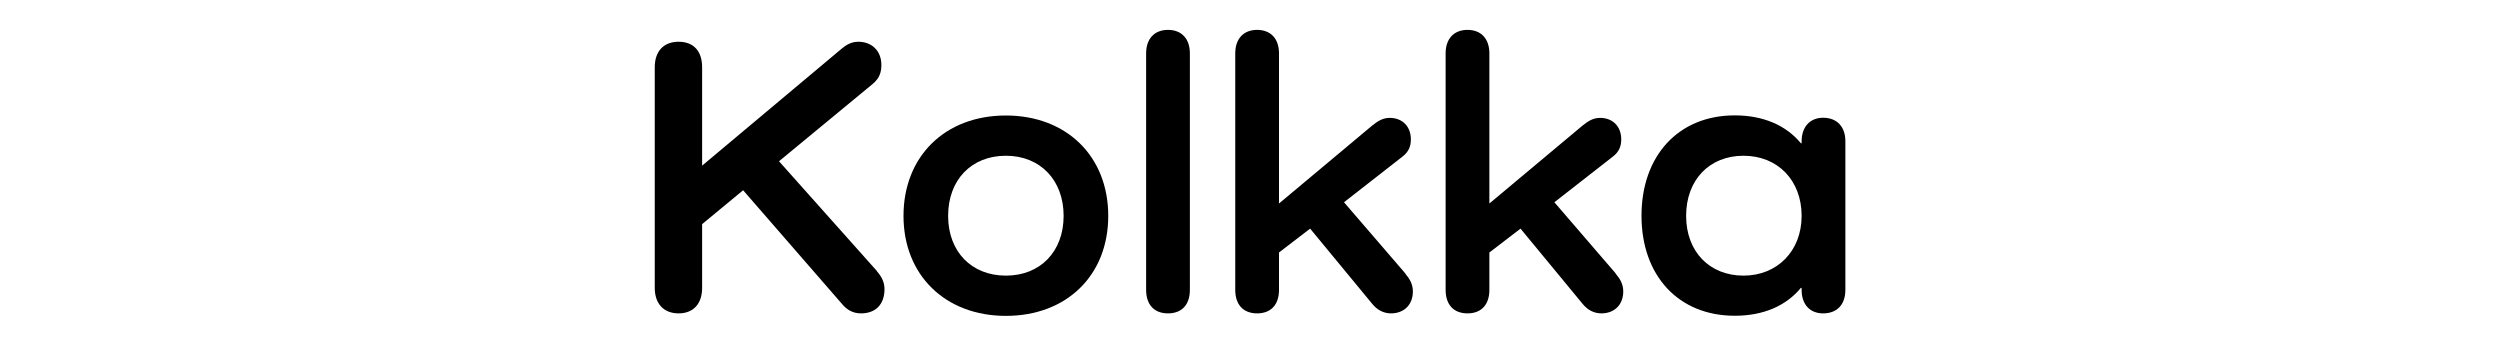
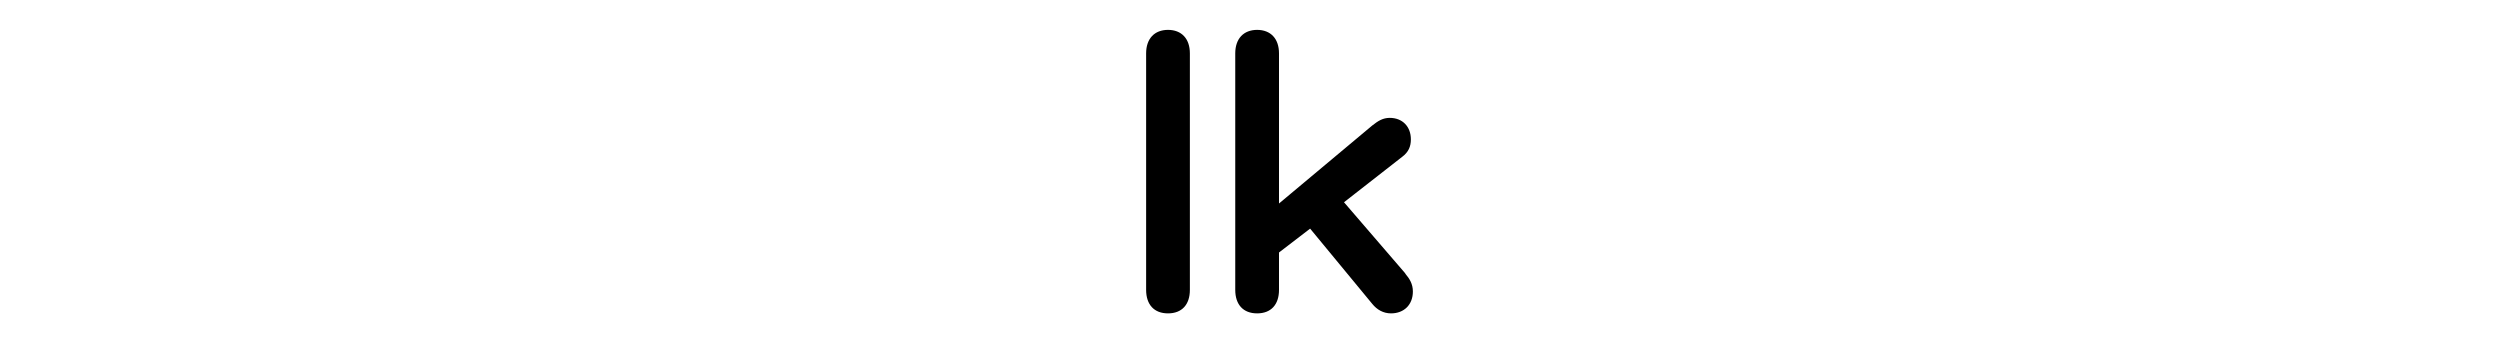
<svg xmlns="http://www.w3.org/2000/svg" id="_레이어_13" data-name="레이어 13" viewBox="0 0 200 27.65">
-   <path d="M70.15,21.7c.41,.45,.61,.92,.61,1.43,0,1.21-.7,1.94-1.88,1.94-.61,0-1.12-.25-1.56-.8l-7.87-9.05-3.28,2.71v5.1c0,1.27-.7,2.04-1.88,2.04s-1.91-.76-1.91-2.04V5.38c0-1.27,.7-2.04,1.91-2.04s1.88,.76,1.88,2.04v7.87l11.18-9.37c.38-.32,.8-.54,1.31-.54,1.12,0,1.85,.76,1.85,1.85,0,.61-.16,1.08-.7,1.53l-7.49,6.18,7.84,8.79Z" />
-   <path d="M80.47,9.24c4.84,0,8.19,3.25,8.19,8.03s-3.35,8-8.19,8-8.19-3.25-8.19-8,3.31-8.03,8.19-8.03Zm0,12.81c2.77,0,4.62-1.94,4.62-4.78s-1.85-4.81-4.62-4.81-4.62,1.94-4.62,4.81,1.88,4.78,4.62,4.78Z" />
  <path d="M95.19,4.27V23.19c0,1.18-.64,1.88-1.75,1.88s-1.75-.7-1.75-1.88V4.27c0-1.18,.67-1.88,1.75-1.88s1.75,.7,1.75,1.88Z" />
  <path d="M112.42,21.89c.35,.41,.61,.83,.61,1.43,0,1.05-.7,1.75-1.75,1.75-.61,0-1.12-.29-1.5-.76l-4.97-6.02-2.49,1.91v2.99c0,1.18-.64,1.88-1.75,1.88s-1.75-.7-1.75-1.88V4.27c0-1.18,.67-1.88,1.75-1.88s1.75,.7,1.75,1.88v12.01l7.46-6.24c.48-.38,.86-.61,1.4-.61,1.02,0,1.69,.7,1.69,1.72,0,.57-.19,1.02-.7,1.4l-4.65,3.63,4.91,5.7Z" />
-   <path d="M129.25,21.89c.35,.41,.61,.83,.61,1.43,0,1.05-.7,1.75-1.75,1.75-.61,0-1.12-.29-1.5-.76l-4.97-6.02-2.49,1.91v2.99c0,1.18-.64,1.88-1.75,1.88s-1.75-.7-1.75-1.88V4.27c0-1.18,.67-1.88,1.75-1.88s1.75,.7,1.75,1.88v12.01l7.46-6.24c.48-.38,.86-.61,1.4-.61,1.02,0,1.69,.7,1.69,1.72,0,.57-.19,1.02-.7,1.4l-4.65,3.63,4.91,5.7Z" />
-   <path d="M147.63,11.31v11.88c0,1.18-.67,1.88-1.78,1.88-1.05,0-1.72-.7-1.72-1.88v-.16h-.06c-1.18,1.43-2.99,2.23-5.29,2.23-4.49,0-7.46-3.19-7.46-8s2.96-8.03,7.46-8.03c2.29,0,4.11,.8,5.29,2.23h.06v-.16c0-1.15,.67-1.88,1.72-1.88,1.12,0,1.78,.73,1.78,1.88Zm-3.5,5.96c0-2.84-1.91-4.81-4.65-4.81s-4.59,1.94-4.59,4.81,1.88,4.78,4.59,4.78,4.65-1.98,4.65-4.78Z" />
</svg>